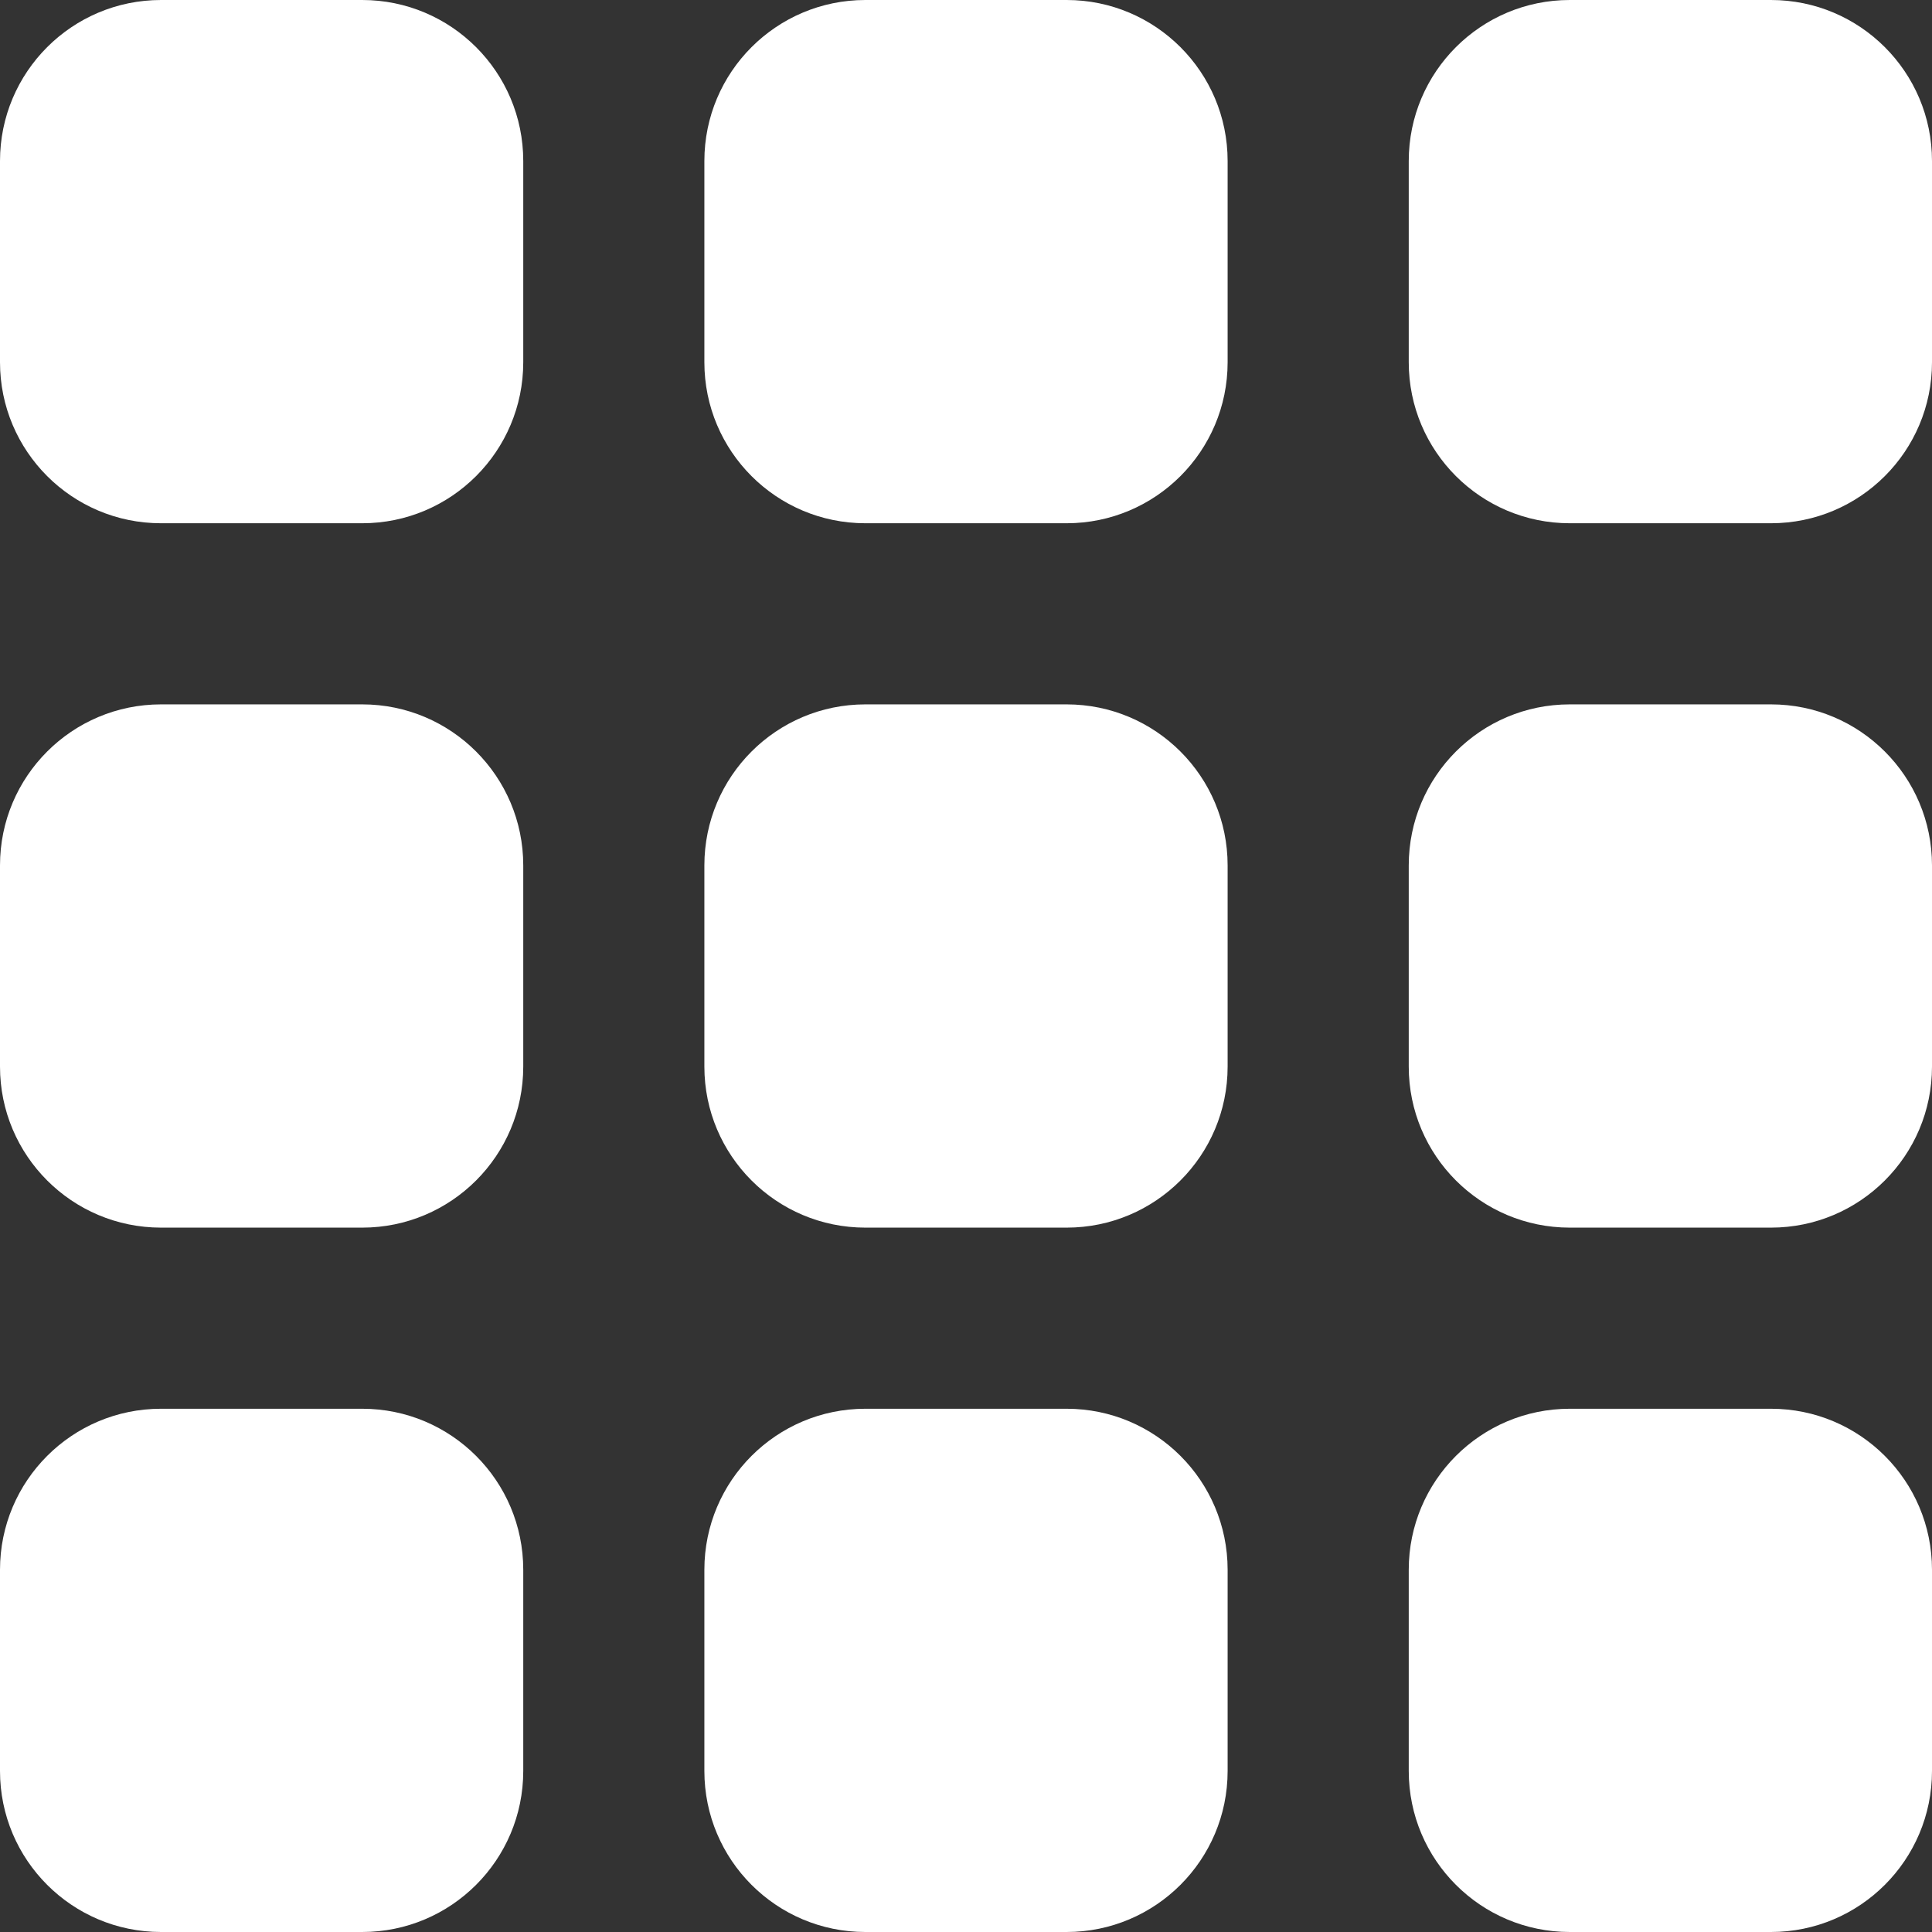
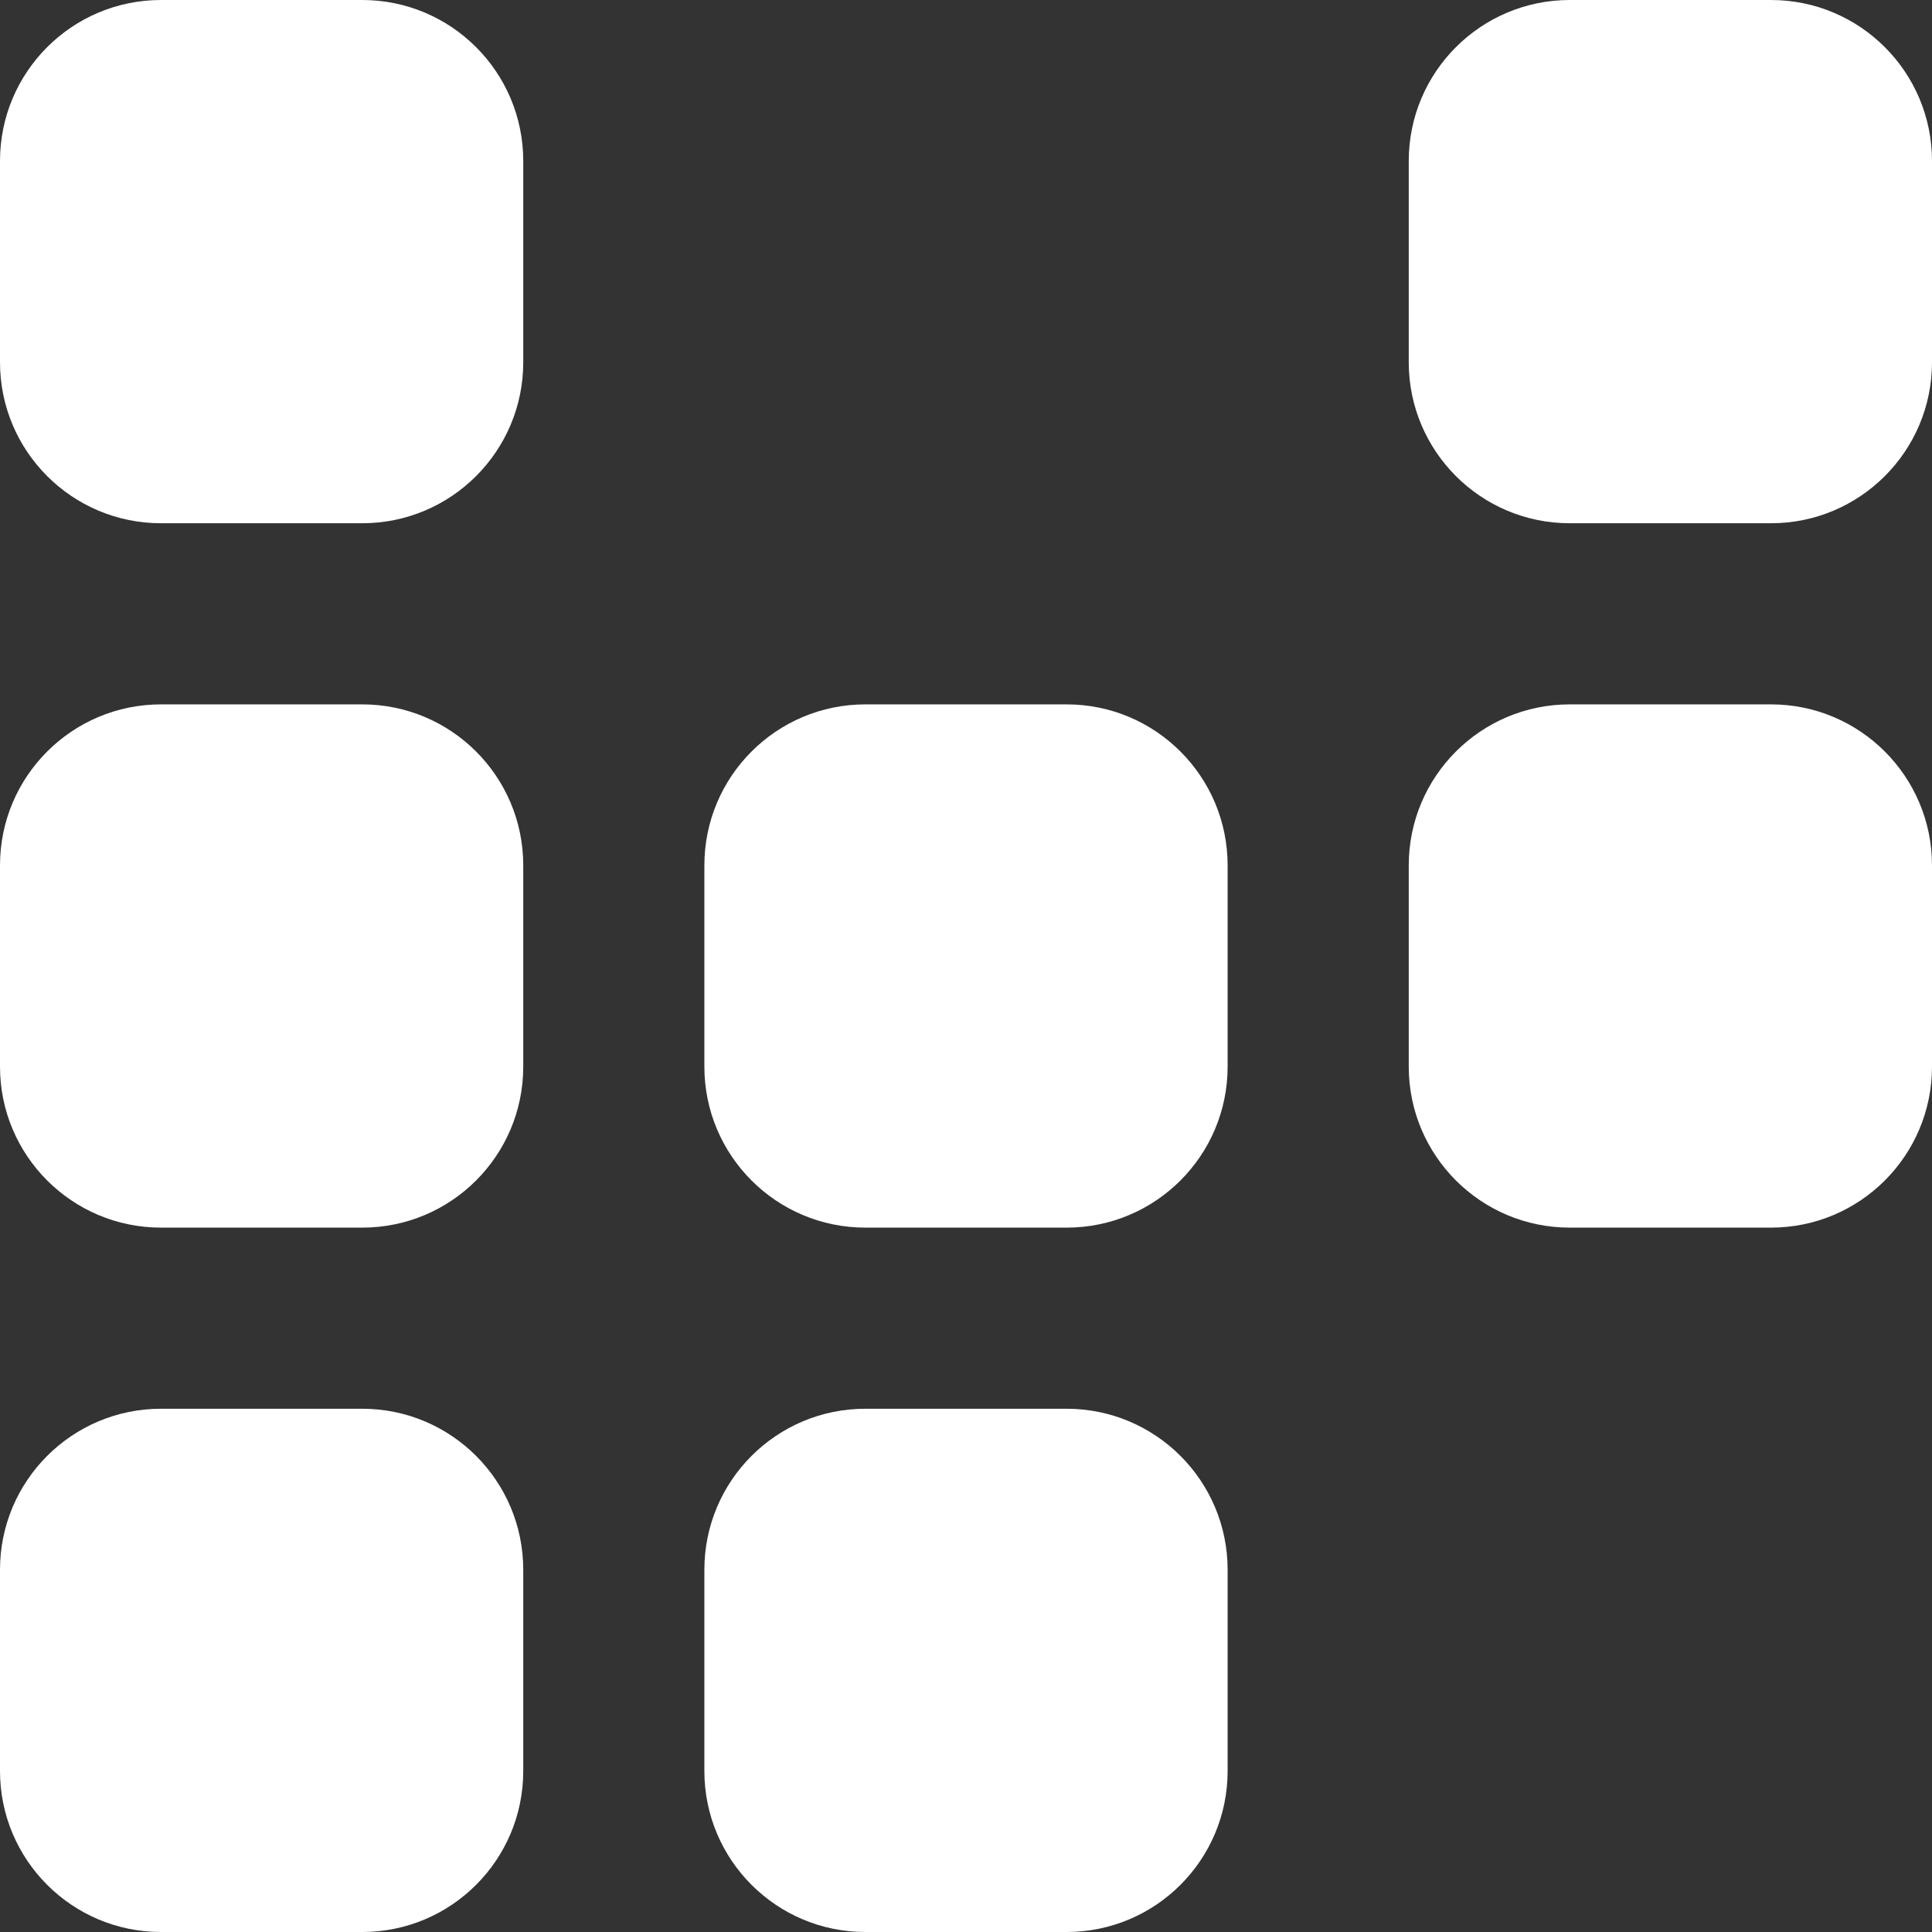
<svg xmlns="http://www.w3.org/2000/svg" viewBox="1744 2244 512 512" width="512" height="512" data-guides="{&quot;vertical&quot;:[],&quot;horizontal&quot;:[]}">
  <rect x="1744" y="2244" width="512" height="512" fill="#333333" stroke="none" />
  <path fill="#ffffff" stroke="none" fill-opacity="1" stroke-width="1" stroke-opacity="1" color="rgb(51, 51, 51)" font-size-adjust="none" id="tSvg169666ff5bf" title="Path 1" d="M 1786.667 2617.333 C 1804.445 2617.333 1822.222 2617.333 1840 2617.333C 1863.564 2617.333 1882.667 2636.436 1882.667 2660C 1882.667 2677.778 1882.667 2695.555 1882.667 2713.333C 1882.667 2736.898 1863.564 2756 1840 2756C 1822.222 2756 1804.445 2756 1786.667 2756C 1763.103 2756 1744 2736.898 1744 2713.333C 1744 2695.555 1744 2677.778 1744 2660C 1744 2636.436 1763.103 2617.333 1786.667 2617.333Z" />
-   <path fill="#ffffff" stroke="none" fill-opacity="1" stroke-width="1" stroke-opacity="1" color="rgb(51, 51, 51)" font-size-adjust="none" id="tSvgcb6e19151" title="Path 2" d="M 2160 2617.333 C 2177.778 2617.333 2195.555 2617.333 2213.333 2617.333C 2236.898 2617.333 2256 2636.436 2256 2660C 2256 2677.778 2256 2695.555 2256 2713.333C 2256 2736.898 2236.898 2756 2213.333 2756C 2195.555 2756 2177.778 2756 2160 2756C 2136.436 2756 2117.333 2736.898 2117.333 2713.333C 2117.333 2695.555 2117.333 2677.778 2117.333 2660C 2117.333 2636.436 2136.436 2617.333 2160 2617.333Z" />
  <path fill="#ffffff" stroke="none" fill-opacity="1" stroke-width="1" stroke-opacity="1" color="rgb(51, 51, 51)" font-size-adjust="none" id="tSvg453fc74907" title="Path 3" d="M 1786.667 2430.667 C 1804.445 2430.667 1822.222 2430.667 1840 2430.667C 1863.564 2430.667 1882.667 2449.77 1882.667 2473.334C 1882.667 2491.112 1882.667 2508.889 1882.667 2526.667C 1882.667 2550.231 1863.564 2569.334 1840 2569.334C 1822.222 2569.334 1804.445 2569.334 1786.667 2569.334C 1763.103 2569.333 1744 2550.231 1744 2526.667C 1744 2508.889 1744 2491.112 1744 2473.334C 1744 2449.769 1763.103 2430.667 1786.667 2430.667Z" />
  <path fill="#ffffff" stroke="none" fill-opacity="1" stroke-width="1" stroke-opacity="1" color="rgb(51, 51, 51)" font-size-adjust="none" id="tSvgbbf171c1fc" title="Path 4" d="M 2160 2430.667 C 2177.778 2430.667 2195.555 2430.667 2213.333 2430.667C 2236.897 2430.667 2256 2449.77 2256 2473.334C 2256 2491.112 2256 2508.889 2256 2526.667C 2256 2550.231 2236.898 2569.334 2213.333 2569.334C 2195.555 2569.334 2177.778 2569.334 2160 2569.334C 2136.436 2569.334 2117.333 2550.231 2117.333 2526.667C 2117.333 2508.889 2117.333 2491.112 2117.333 2473.334C 2117.333 2449.769 2136.436 2430.667 2160 2430.667Z" />
  <path fill="#ffffff" stroke="none" fill-opacity="1" stroke-width="1" stroke-opacity="1" color="rgb(51, 51, 51)" font-size-adjust="none" id="tSvg60f80cfe4" title="Path 5" d="M 1786.667 2244 C 1804.445 2244 1822.222 2244 1840 2244C 1863.564 2244 1882.667 2263.103 1882.667 2286.667C 1882.667 2304.445 1882.667 2322.222 1882.667 2340C 1882.667 2363.564 1863.564 2382.667 1840 2382.667C 1822.222 2382.667 1804.445 2382.667 1786.667 2382.667C 1763.103 2382.667 1744 2363.564 1744 2340C 1744 2322.222 1744 2304.445 1744 2286.667C 1744 2263.103 1763.103 2244 1786.667 2244Z" />
  <path fill="#ffffff" stroke="none" fill-opacity="1" stroke-width="1" stroke-opacity="1" color="rgb(51, 51, 51)" font-size-adjust="none" id="tSvg13a0a0e5811" title="Path 6" d="M 1973.333 2617.333 C 1991.111 2617.333 2008.888 2617.333 2026.666 2617.333C 2050.23 2617.333 2069.333 2636.436 2069.333 2660C 2069.333 2677.778 2069.333 2695.555 2069.333 2713.333C 2069.333 2736.897 2050.23 2756 2026.666 2756C 2008.888 2756 1991.111 2756 1973.333 2756C 1949.769 2756 1930.666 2736.898 1930.666 2713.333C 1930.666 2695.555 1930.666 2677.778 1930.666 2660C 1930.667 2636.436 1949.769 2617.333 1973.333 2617.333Z" />
  <path fill="#ffffff" stroke="none" fill-opacity="1" stroke-width="1" stroke-opacity="1" color="rgb(51, 51, 51)" font-size-adjust="none" id="tSvgbf5e8b1b1f" title="Path 7" d="M 1973.333 2430.667 C 1991.111 2430.667 2008.888 2430.667 2026.666 2430.667C 2050.23 2430.667 2069.333 2449.77 2069.333 2473.334C 2069.333 2491.112 2069.333 2508.889 2069.333 2526.667C 2069.333 2550.231 2050.23 2569.334 2026.666 2569.334C 2008.888 2569.334 1991.111 2569.334 1973.333 2569.334C 1949.769 2569.334 1930.666 2550.231 1930.666 2526.667C 1930.666 2508.889 1930.666 2491.112 1930.666 2473.334C 1930.667 2449.769 1949.769 2430.667 1973.333 2430.667Z" />
-   <path fill="#ffffff" stroke="none" fill-opacity="1" stroke-width="1" stroke-opacity="1" color="rgb(51, 51, 51)" font-size-adjust="none" id="tSvg2bc89f60f9" title="Path 8" d="M 1973.333 2244 C 1991.111 2244 2008.888 2244 2026.666 2244C 2050.23 2244 2069.333 2263.103 2069.333 2286.667C 2069.333 2304.445 2069.333 2322.222 2069.333 2340C 2069.333 2363.564 2050.23 2382.667 2026.666 2382.667C 2008.888 2382.667 1991.111 2382.667 1973.333 2382.667C 1949.769 2382.667 1930.666 2363.564 1930.666 2340C 1930.666 2322.222 1930.666 2304.445 1930.666 2286.667C 1930.667 2263.103 1949.769 2244 1973.333 2244Z" />
  <path fill="#ffffff" stroke="none" fill-opacity="1" stroke-width="1" stroke-opacity="1" color="rgb(51, 51, 51)" font-size-adjust="none" id="tSvg57d0c7a41f" title="Path 9" d="M 2160 2244 C 2177.778 2244 2195.555 2244 2213.333 2244C 2236.898 2244 2256 2263.103 2256 2286.667C 2256 2304.445 2256 2322.222 2256 2340C 2256 2363.564 2236.898 2382.667 2213.333 2382.667C 2195.555 2382.667 2177.778 2382.667 2160 2382.667C 2136.436 2382.667 2117.333 2363.564 2117.333 2340C 2117.333 2322.222 2117.333 2304.445 2117.333 2286.667C 2117.333 2263.103 2136.436 2244 2160 2244Z" />
  <defs />
</svg>